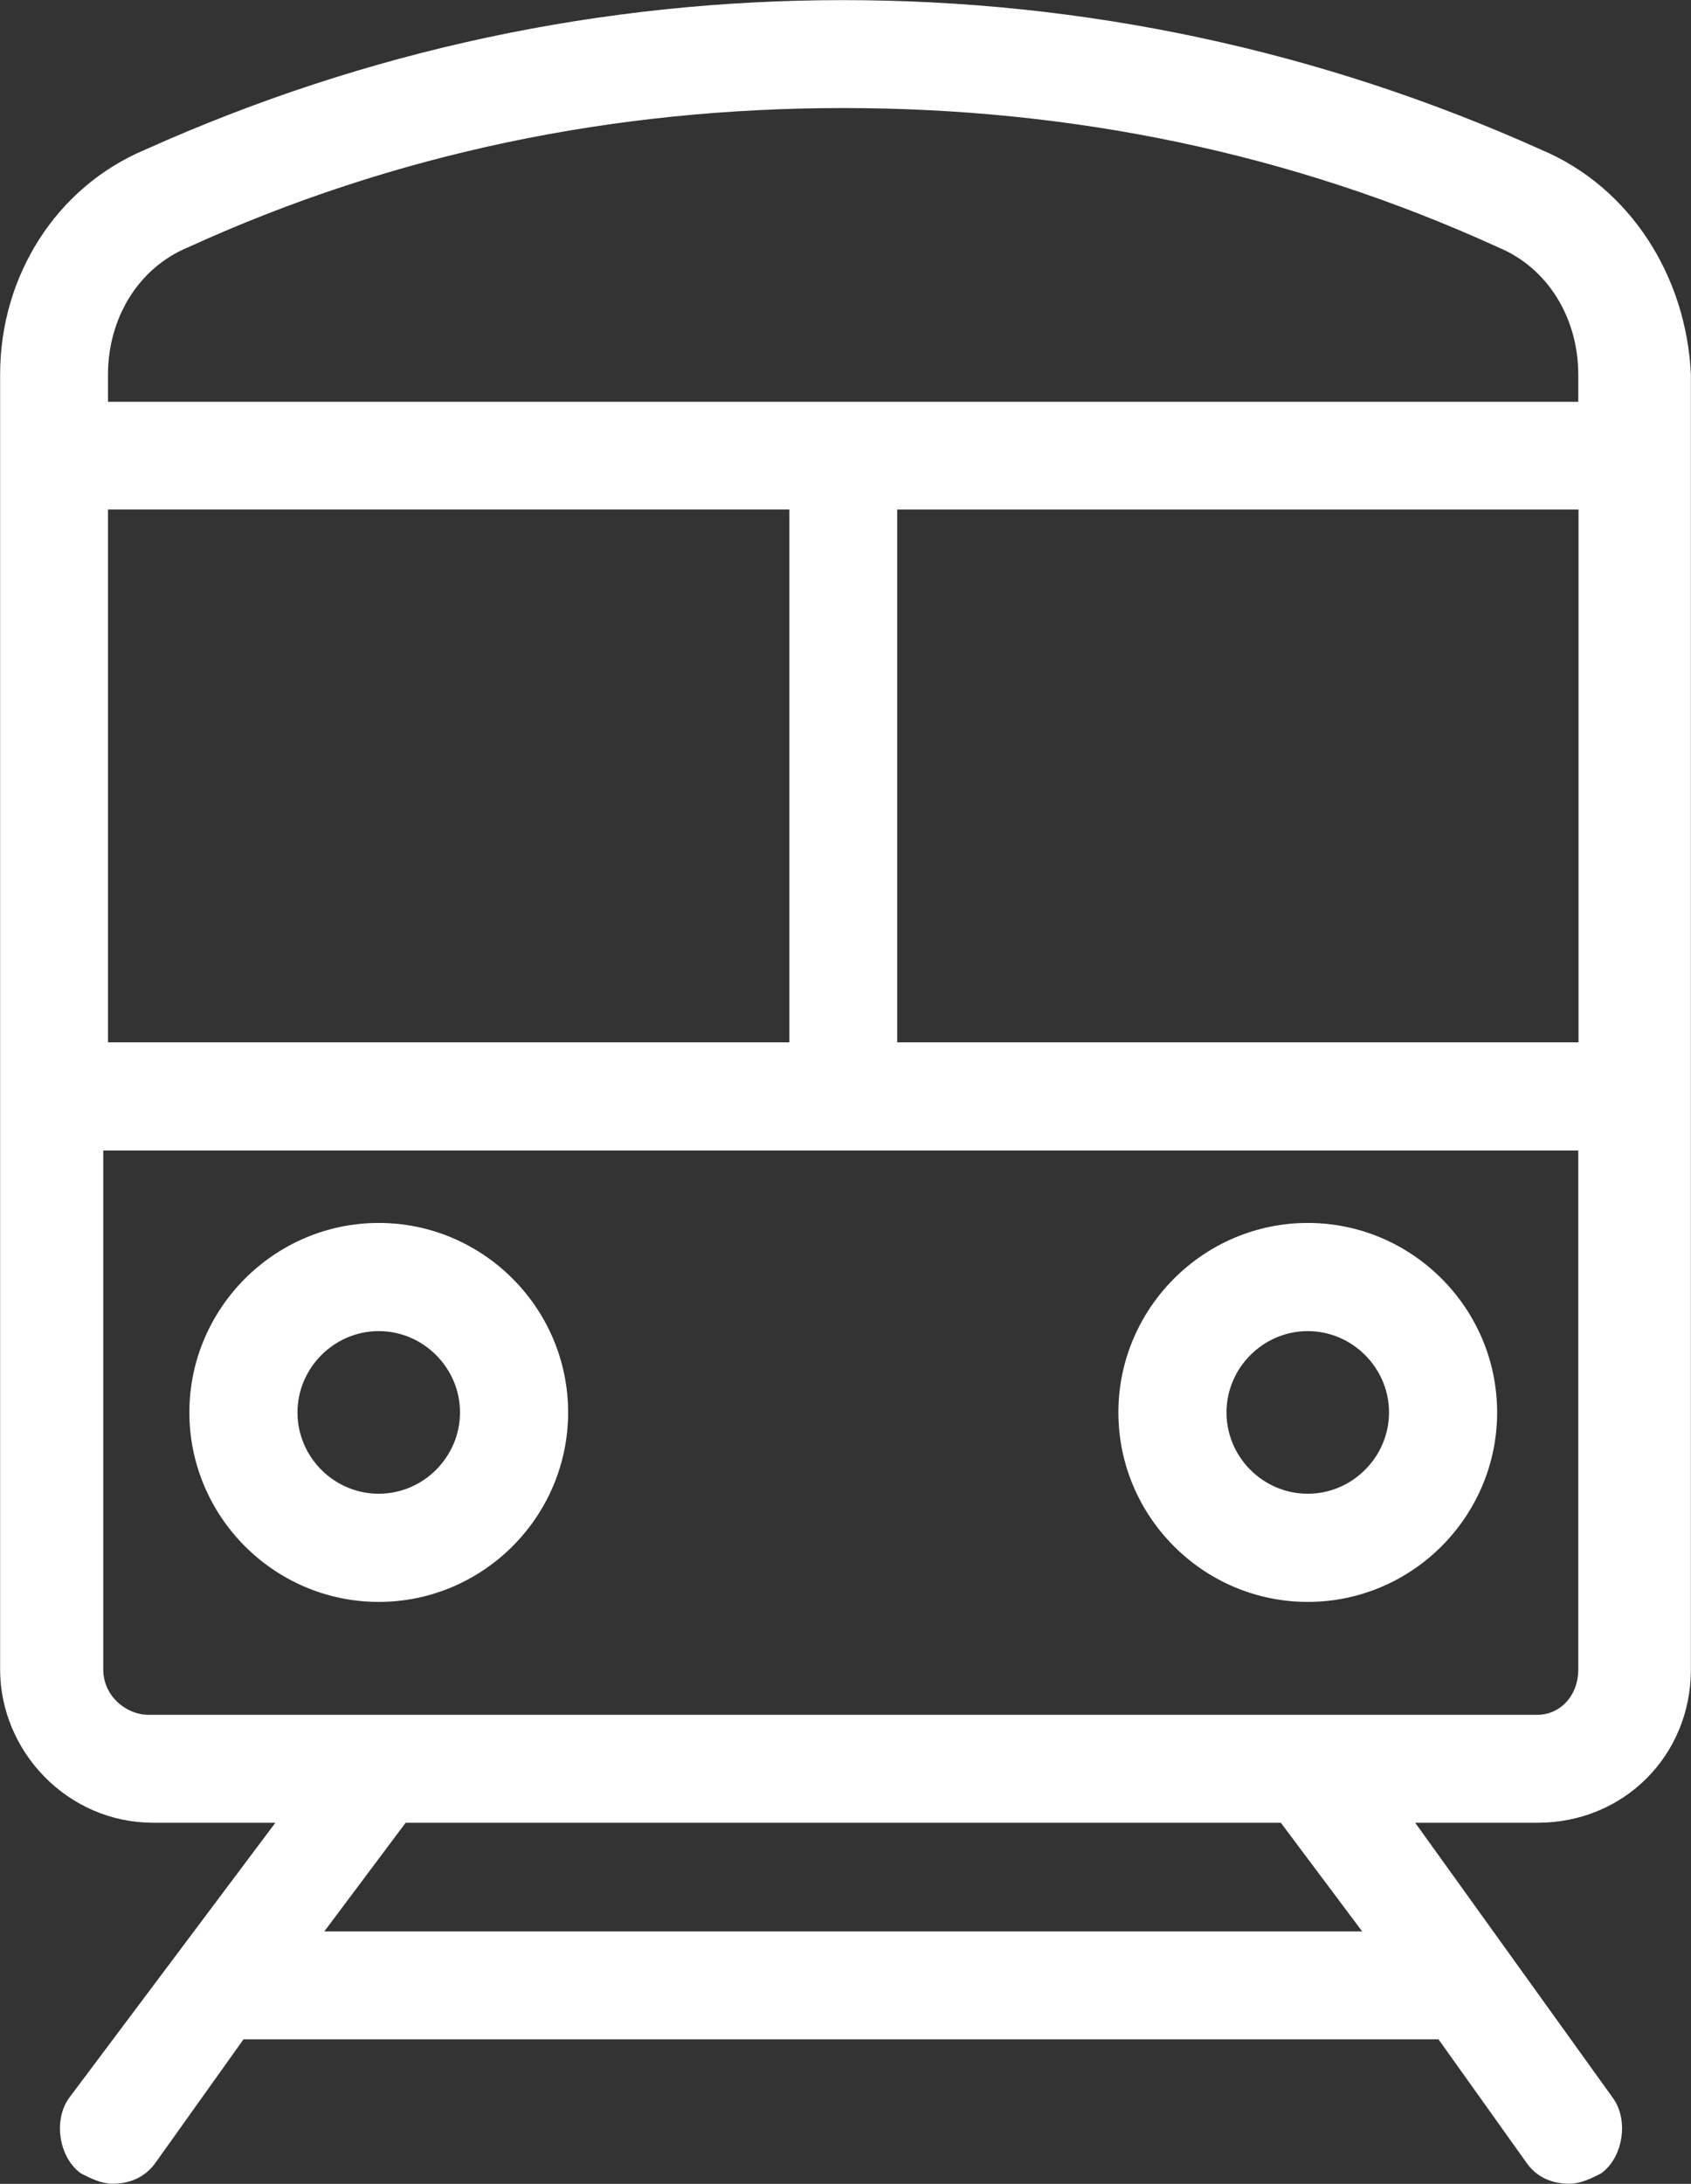
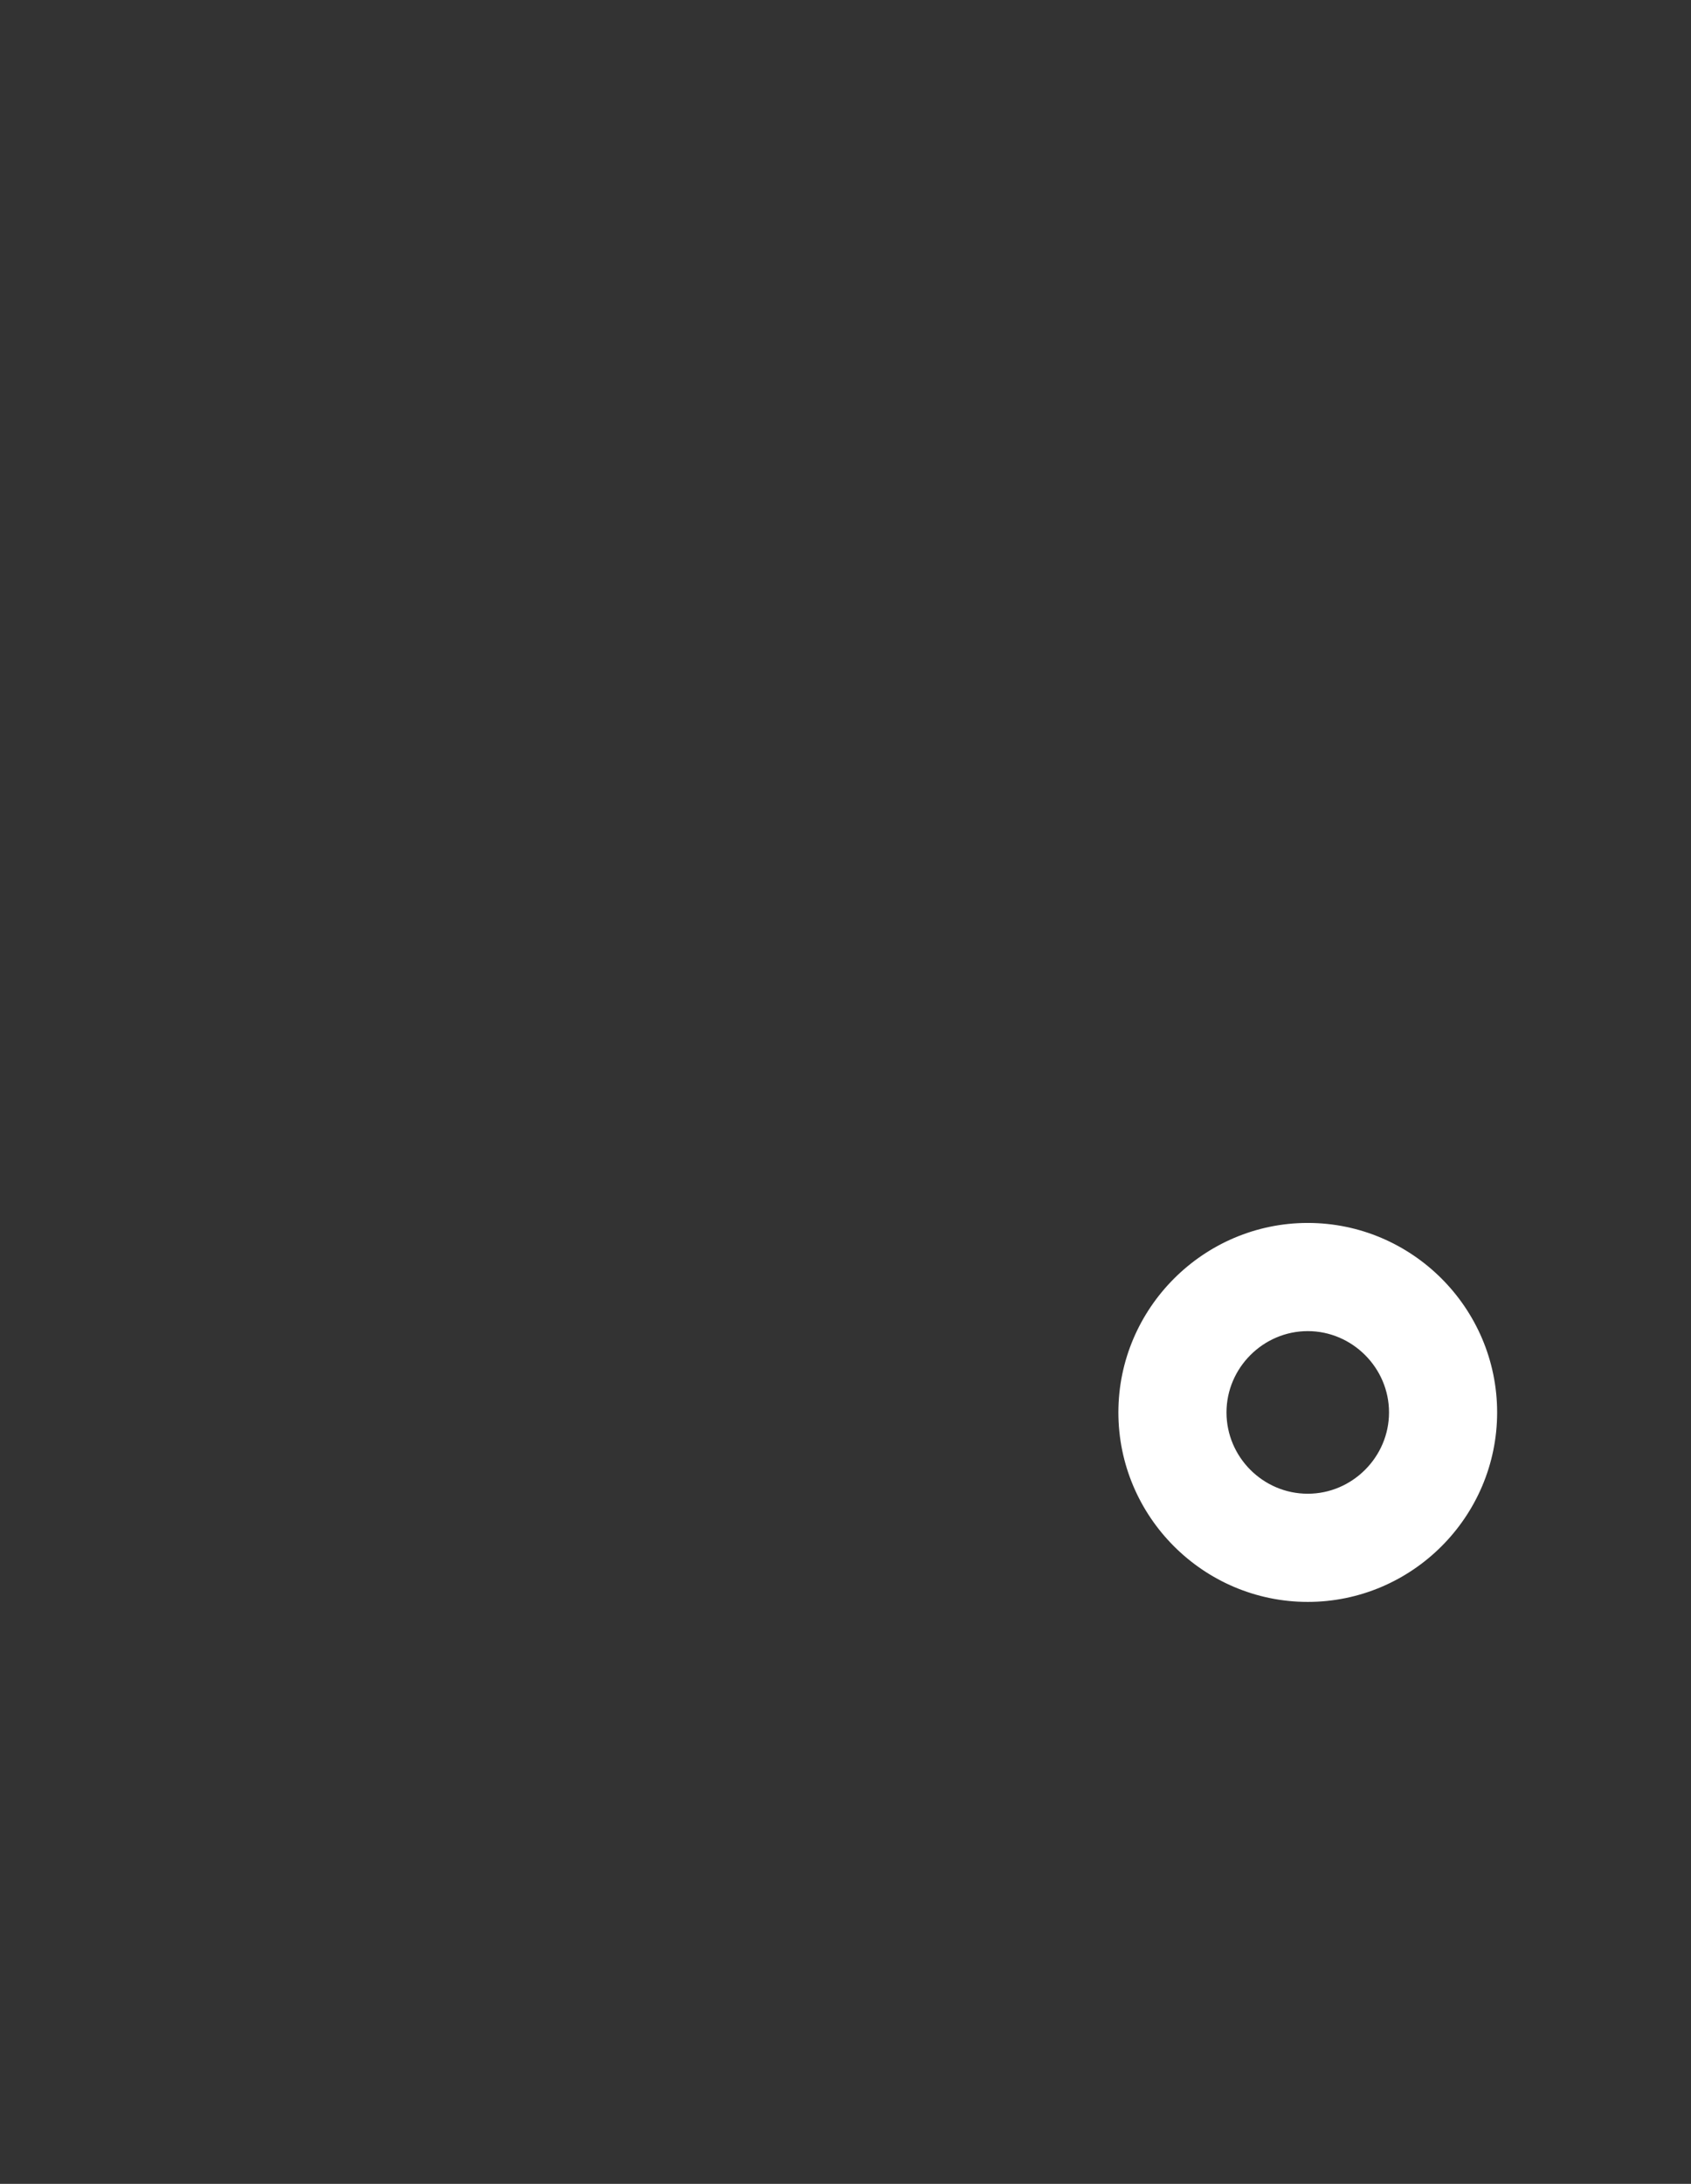
<svg xmlns="http://www.w3.org/2000/svg" id="Calque_1" data-name="Calque 1" viewBox="0 0 71.48 92.26">
  <rect x="0" y="0" width="71.48" height="92.26" fill="#333333" stroke="none" />
  <defs>
    <style>
      .cls-1 {
        fill: #fff;
        stroke: #fff;
        stroke-miterlimit: 10;
        stroke-width: .75px;
      }
    </style>
  </defs>
-   <path class="cls-1" d="M65,6.67C55.66,2.47,45.75.38,35.64.38S15.63,2.47,6.28,6.67C2.66,8.19.38,11.81.38,15.82v54.71c0,3.24,2.67,6.1,6.1,6.1h5.91l-9.15,12.2c-.57.76-.38,2.1.38,2.67.38.19.76.38,1.14.38.57,0,1.14-.19,1.53-.76l3.81-5.34h50.9l3.81,5.34c.38.57.95.76,1.53.76.38,0,.76-.19,1.14-.38.76-.57.95-1.91.38-2.67l-8.77-12.2h5.91c3.43,0,6.1-2.67,6.1-6.1V15.82c-.19-4-2.48-7.63-6.1-9.15ZM7.81,10.1c8.77-4,18.11-5.91,27.83-5.91s19.06,1.91,27.83,5.91c2.29.95,3.62,3.24,3.62,5.72v1.53H4.19v-1.53c0-2.48,1.33-4.77,3.62-5.72ZM4.19,44.41v-23.26h29.55v23.26s-29.55,0-29.55,0ZM37.55,21.15h29.55v23.26h-29.55v-23.26ZM58.33,81.97H12.96l4-5.34h37.37l4,5.34ZM65,72.82H6.28c-1.14,0-2.29-.95-2.29-2.29v-22.3h63.1v22.3c0,1.33-.95,2.29-2.1,2.29Z" />
  <path class="cls-1" d="M55.28,52.04c-4.19,0-7.63,3.43-7.63,7.63s3.43,7.63,7.63,7.63,7.63-3.43,7.63-7.63-3.43-7.63-7.63-7.63ZM55.28,63.48c-2.1,0-3.81-1.72-3.81-3.81s1.72-3.81,3.81-3.81,3.81,1.72,3.81,3.81-1.72,3.81-3.81,3.81Z" />
-   <path class="cls-1" d="M16.01,52.04c-4.19,0-7.63,3.43-7.63,7.63s3.43,7.63,7.63,7.63,7.63-3.43,7.63-7.63-3.43-7.63-7.63-7.63ZM16.01,63.48c-2.1,0-3.81-1.72-3.81-3.81s1.72-3.81,3.81-3.81,3.81,1.72,3.81,3.81-1.72,3.81-3.81,3.81Z" />
</svg>